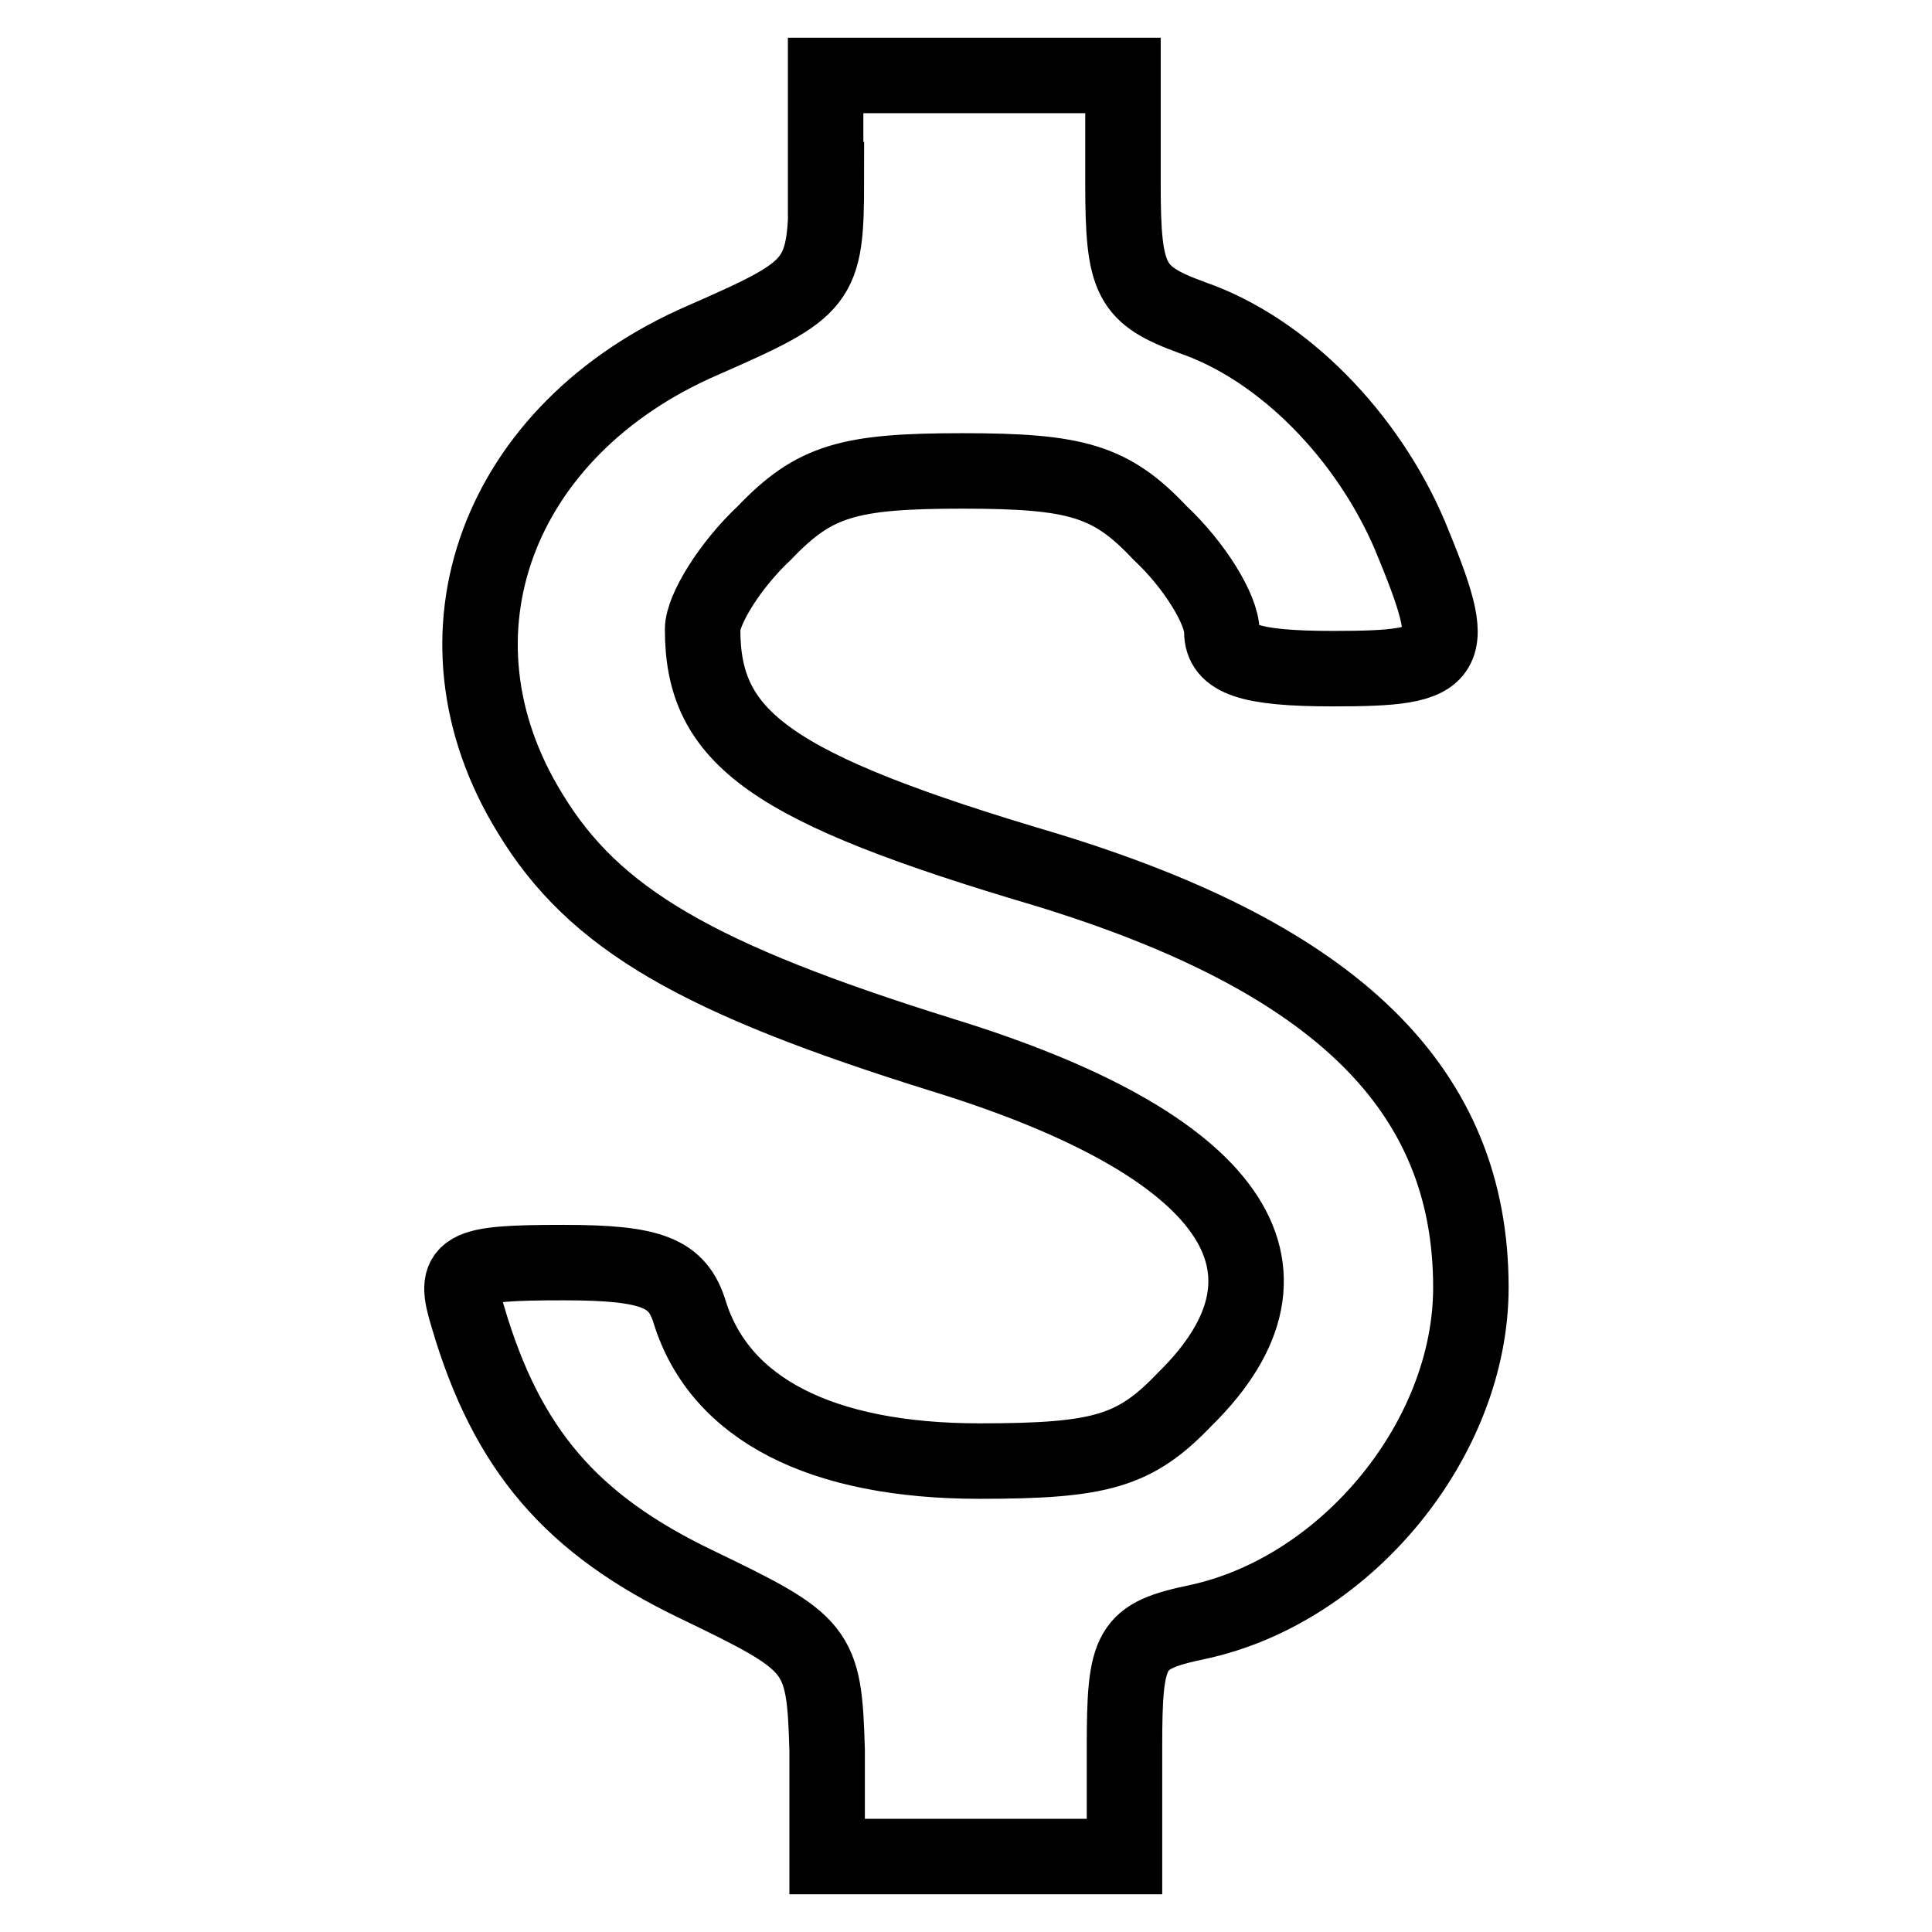
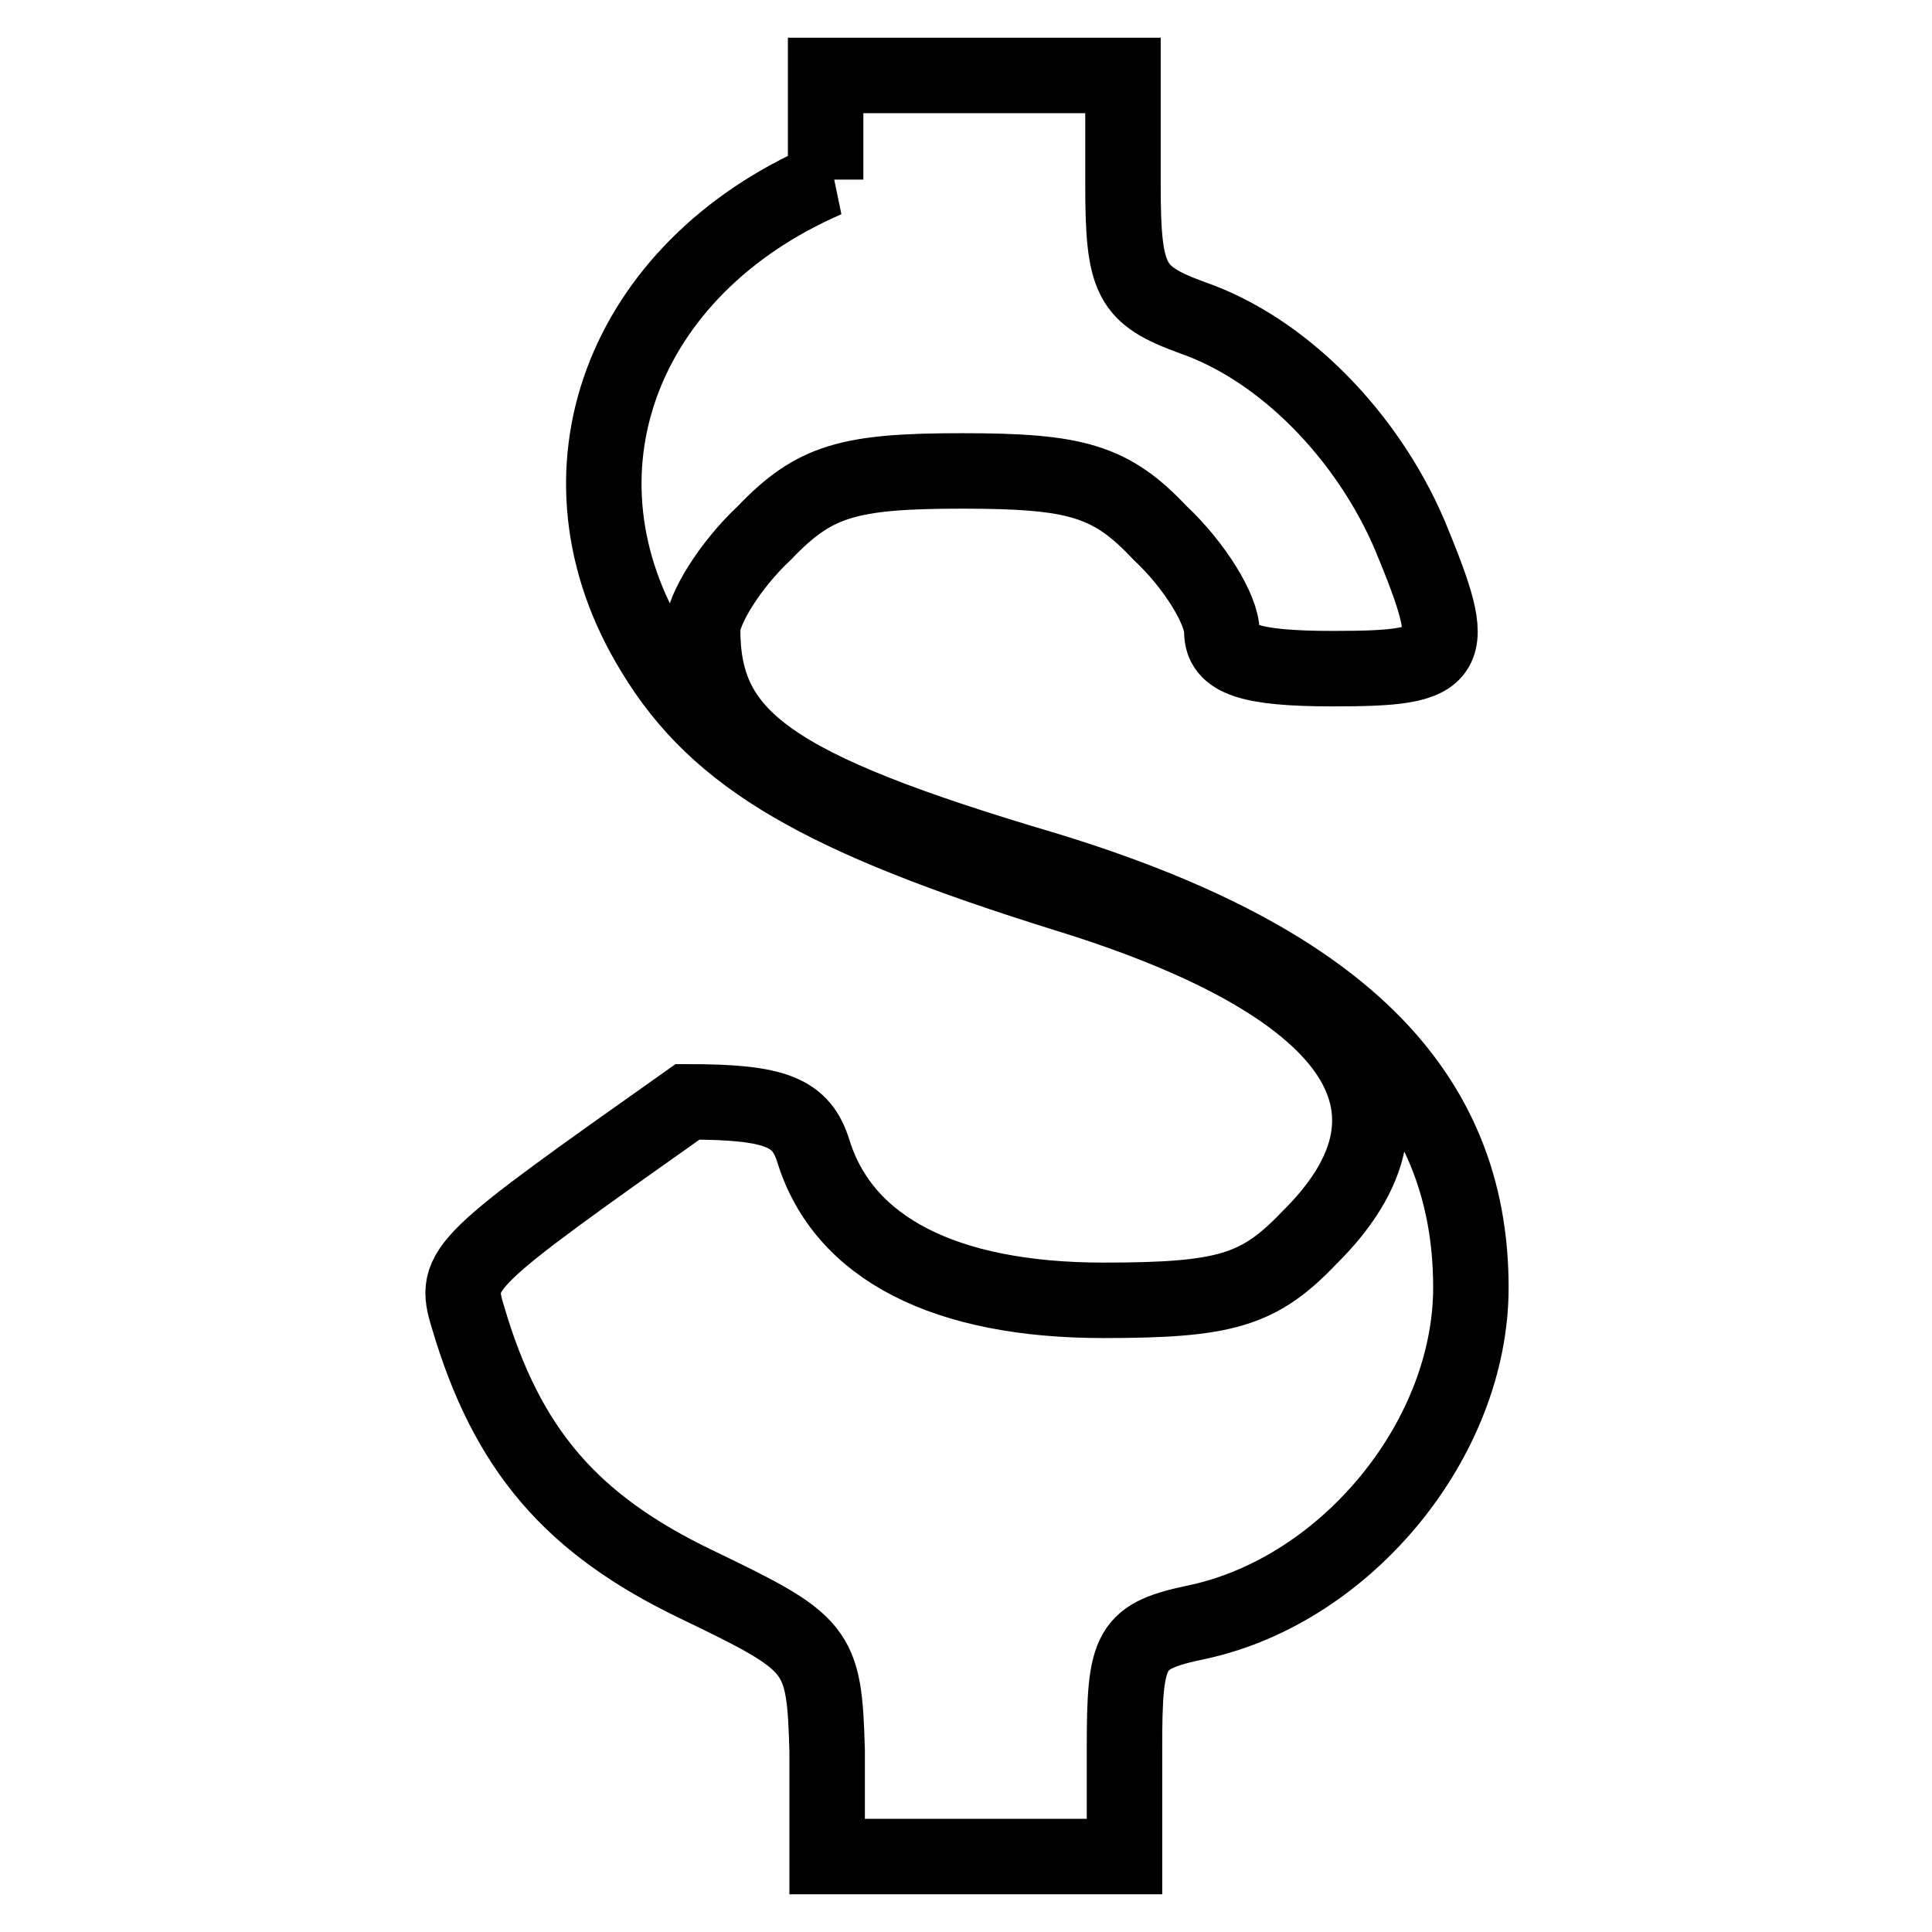
<svg xmlns="http://www.w3.org/2000/svg" version="1.1" x="0px" y="0px" viewBox="0 0 256 256" enable-background="new 0 0 256 256" xml:space="preserve">
  <g>
    <g>
      <g>
-         <path stroke-width="10" fill-opacity="0" stroke="#000000" d="M109.5,23.8c0,13.8-0.7,14.4-16.4,21.3c-27.2,11.8-37.4,39-22.9,62.6c8.5,14.1,22.3,22,54.7,32.1c38.3,11.8,49.8,28.2,32.1,45.6c-6.6,6.9-11.1,8.2-27.2,8.2c-21,0-34.4-6.9-38.4-19.7c-1.6-5.2-4.9-6.6-16.7-6.6C61,167.3,60,168,62,174.5c5.2,17.7,13.8,27.5,30.2,35.4s17,8.5,17.4,22V246h19.7h19.7v-14.4c0-13.4,0.7-14.8,9.8-16.7c19.7-4.3,36.1-24.3,36.1-44.3c0-26.2-17.7-43.6-56.4-55.4C102,104.4,93.1,97.8,93.1,83.4c0-2.6,3.6-8.5,8.2-12.8c6.6-6.9,11.1-8.2,26.2-8.2c15.1,0,19.7,1.3,26.2,8.2c4.6,4.3,8.2,10.2,8.2,13.1c0,3.6,3.6,4.9,14.7,4.9c16.1,0,17-1.3,10.2-17.7c-5.6-13.1-16.7-24.6-28.8-28.8c-8.2-3-9.2-4.9-9.2-17.7V10h-19.7h-19.7V23.8z" />
+         <path stroke-width="10" fill-opacity="0" stroke="#000000" d="M109.5,23.8c-27.2,11.8-37.4,39-22.9,62.6c8.5,14.1,22.3,22,54.7,32.1c38.3,11.8,49.8,28.2,32.1,45.6c-6.6,6.9-11.1,8.2-27.2,8.2c-21,0-34.4-6.9-38.4-19.7c-1.6-5.2-4.9-6.6-16.7-6.6C61,167.3,60,168,62,174.5c5.2,17.7,13.8,27.5,30.2,35.4s17,8.5,17.4,22V246h19.7h19.7v-14.4c0-13.4,0.7-14.8,9.8-16.7c19.7-4.3,36.1-24.3,36.1-44.3c0-26.2-17.7-43.6-56.4-55.4C102,104.4,93.1,97.8,93.1,83.4c0-2.6,3.6-8.5,8.2-12.8c6.6-6.9,11.1-8.2,26.2-8.2c15.1,0,19.7,1.3,26.2,8.2c4.6,4.3,8.2,10.2,8.2,13.1c0,3.6,3.6,4.9,14.7,4.9c16.1,0,17-1.3,10.2-17.7c-5.6-13.1-16.7-24.6-28.8-28.8c-8.2-3-9.2-4.9-9.2-17.7V10h-19.7h-19.7V23.8z" />
      </g>
    </g>
  </g>
</svg>